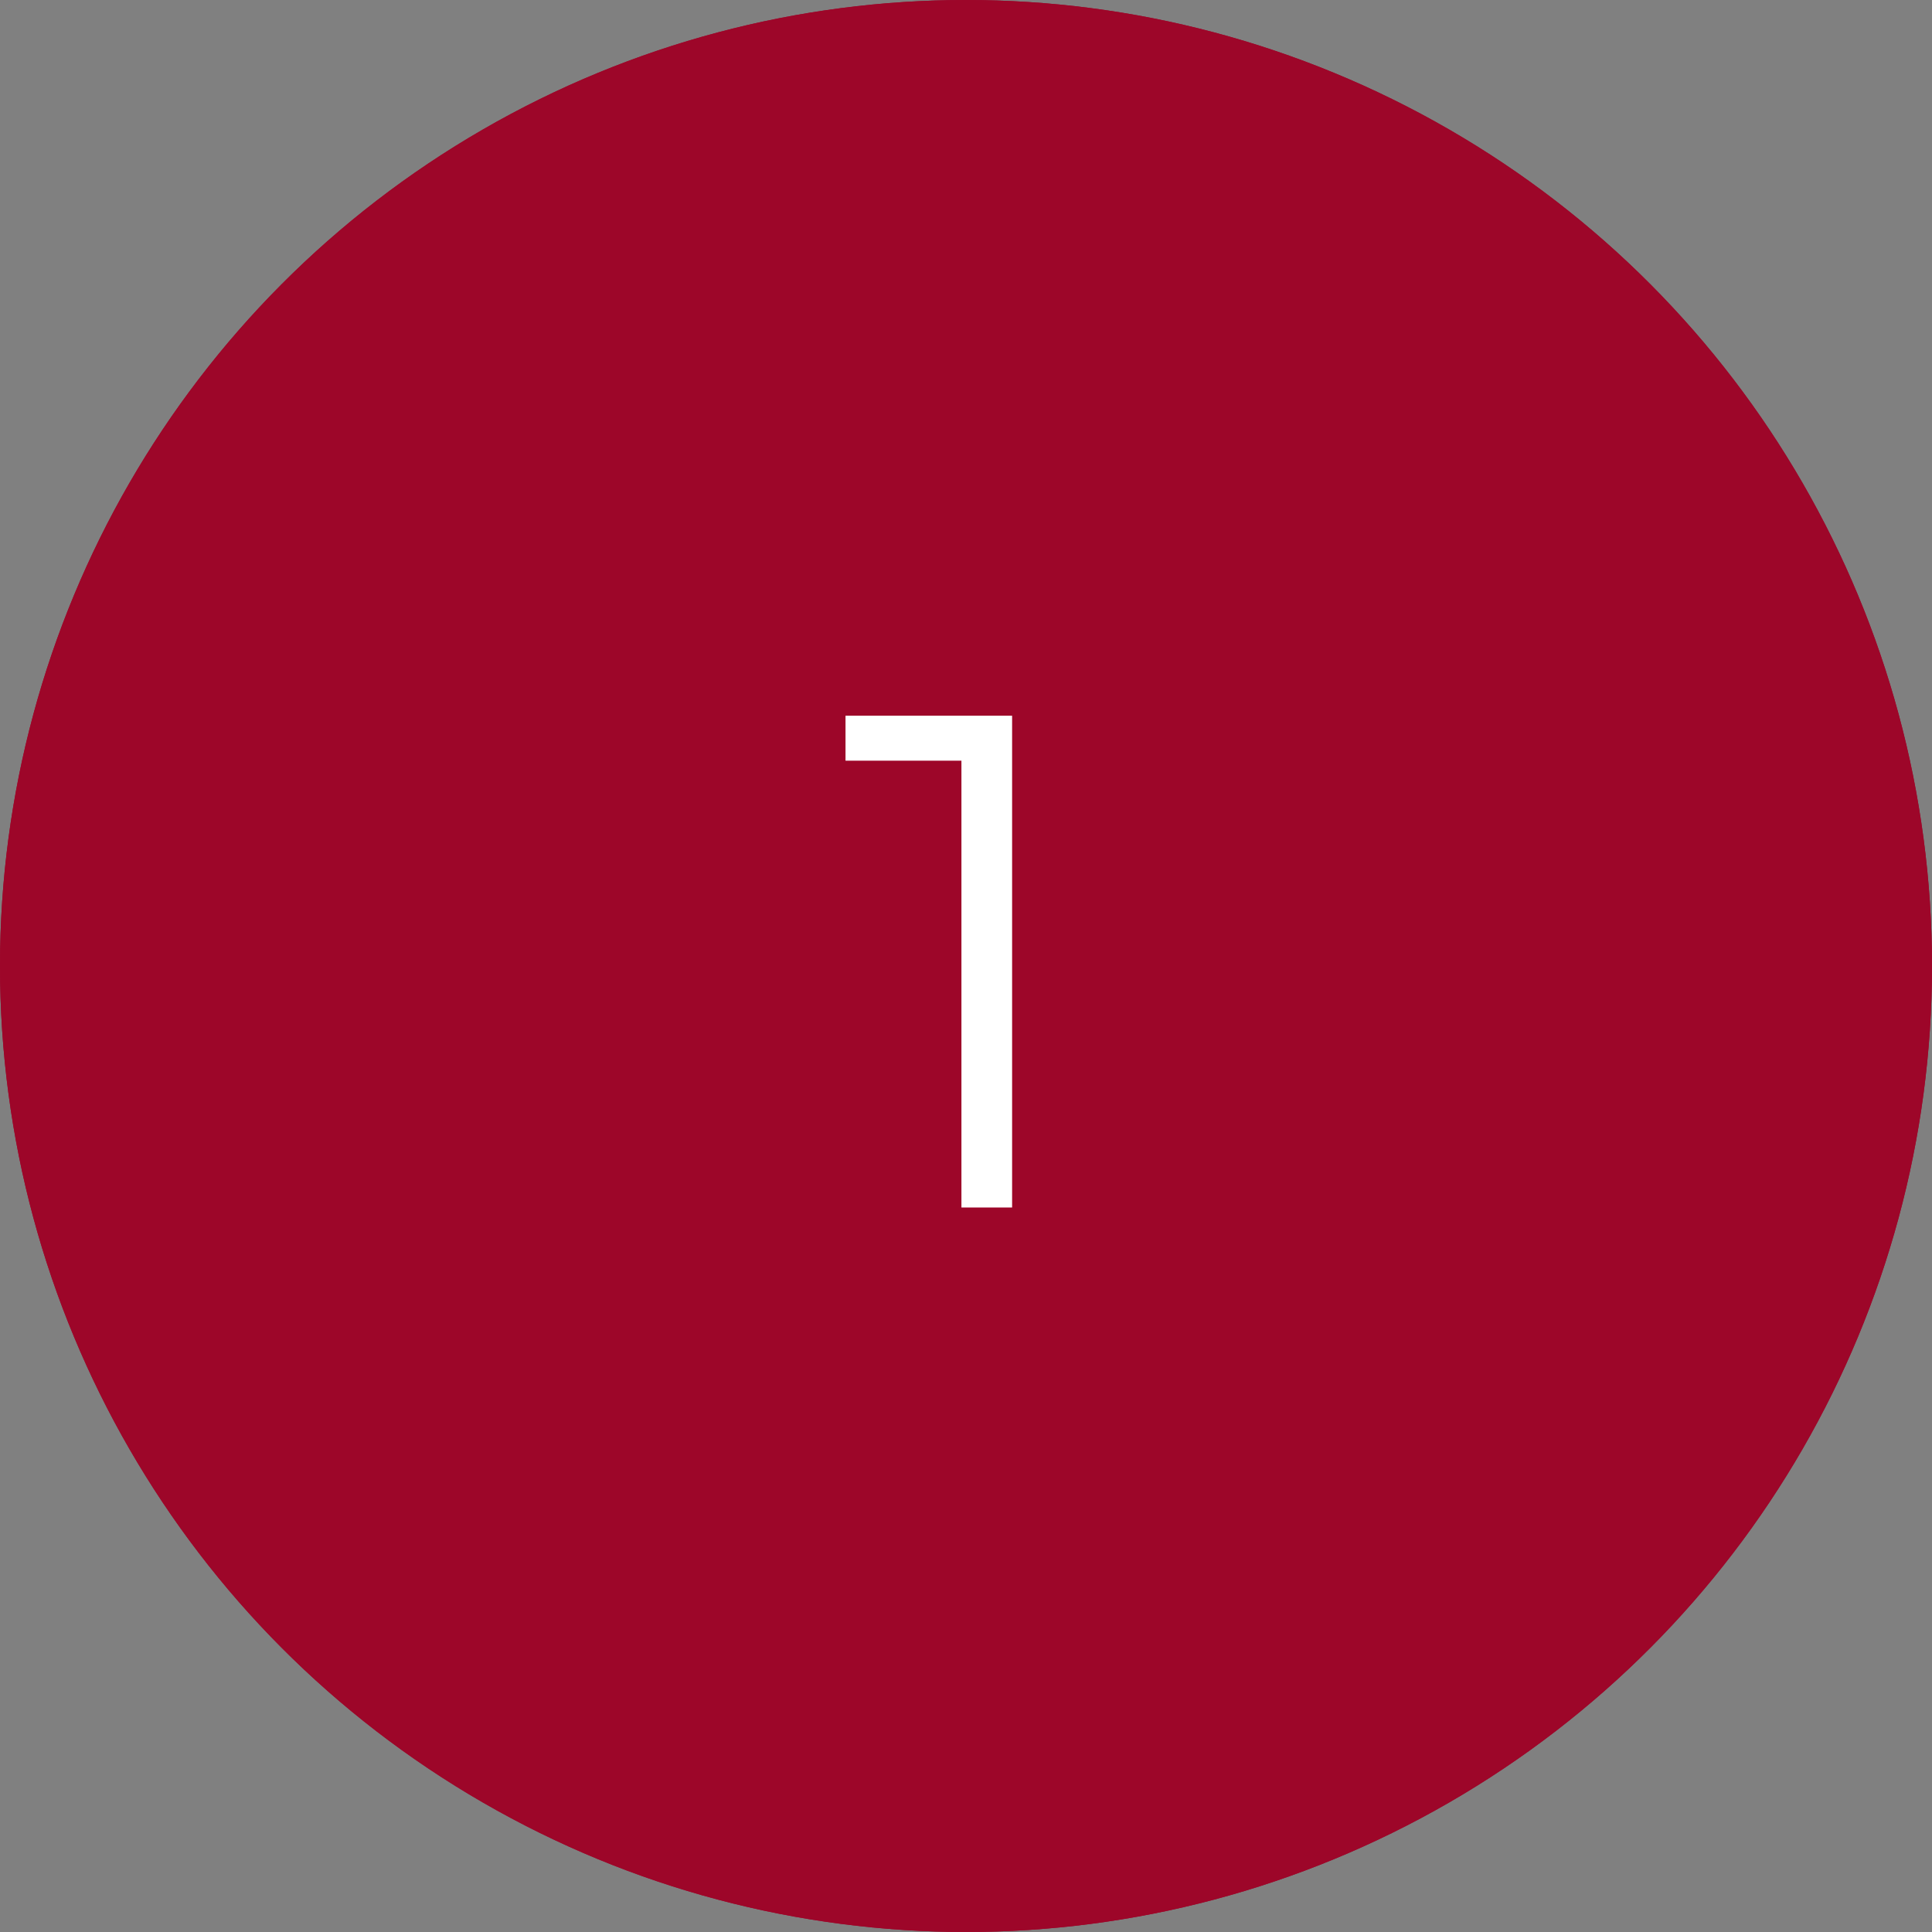
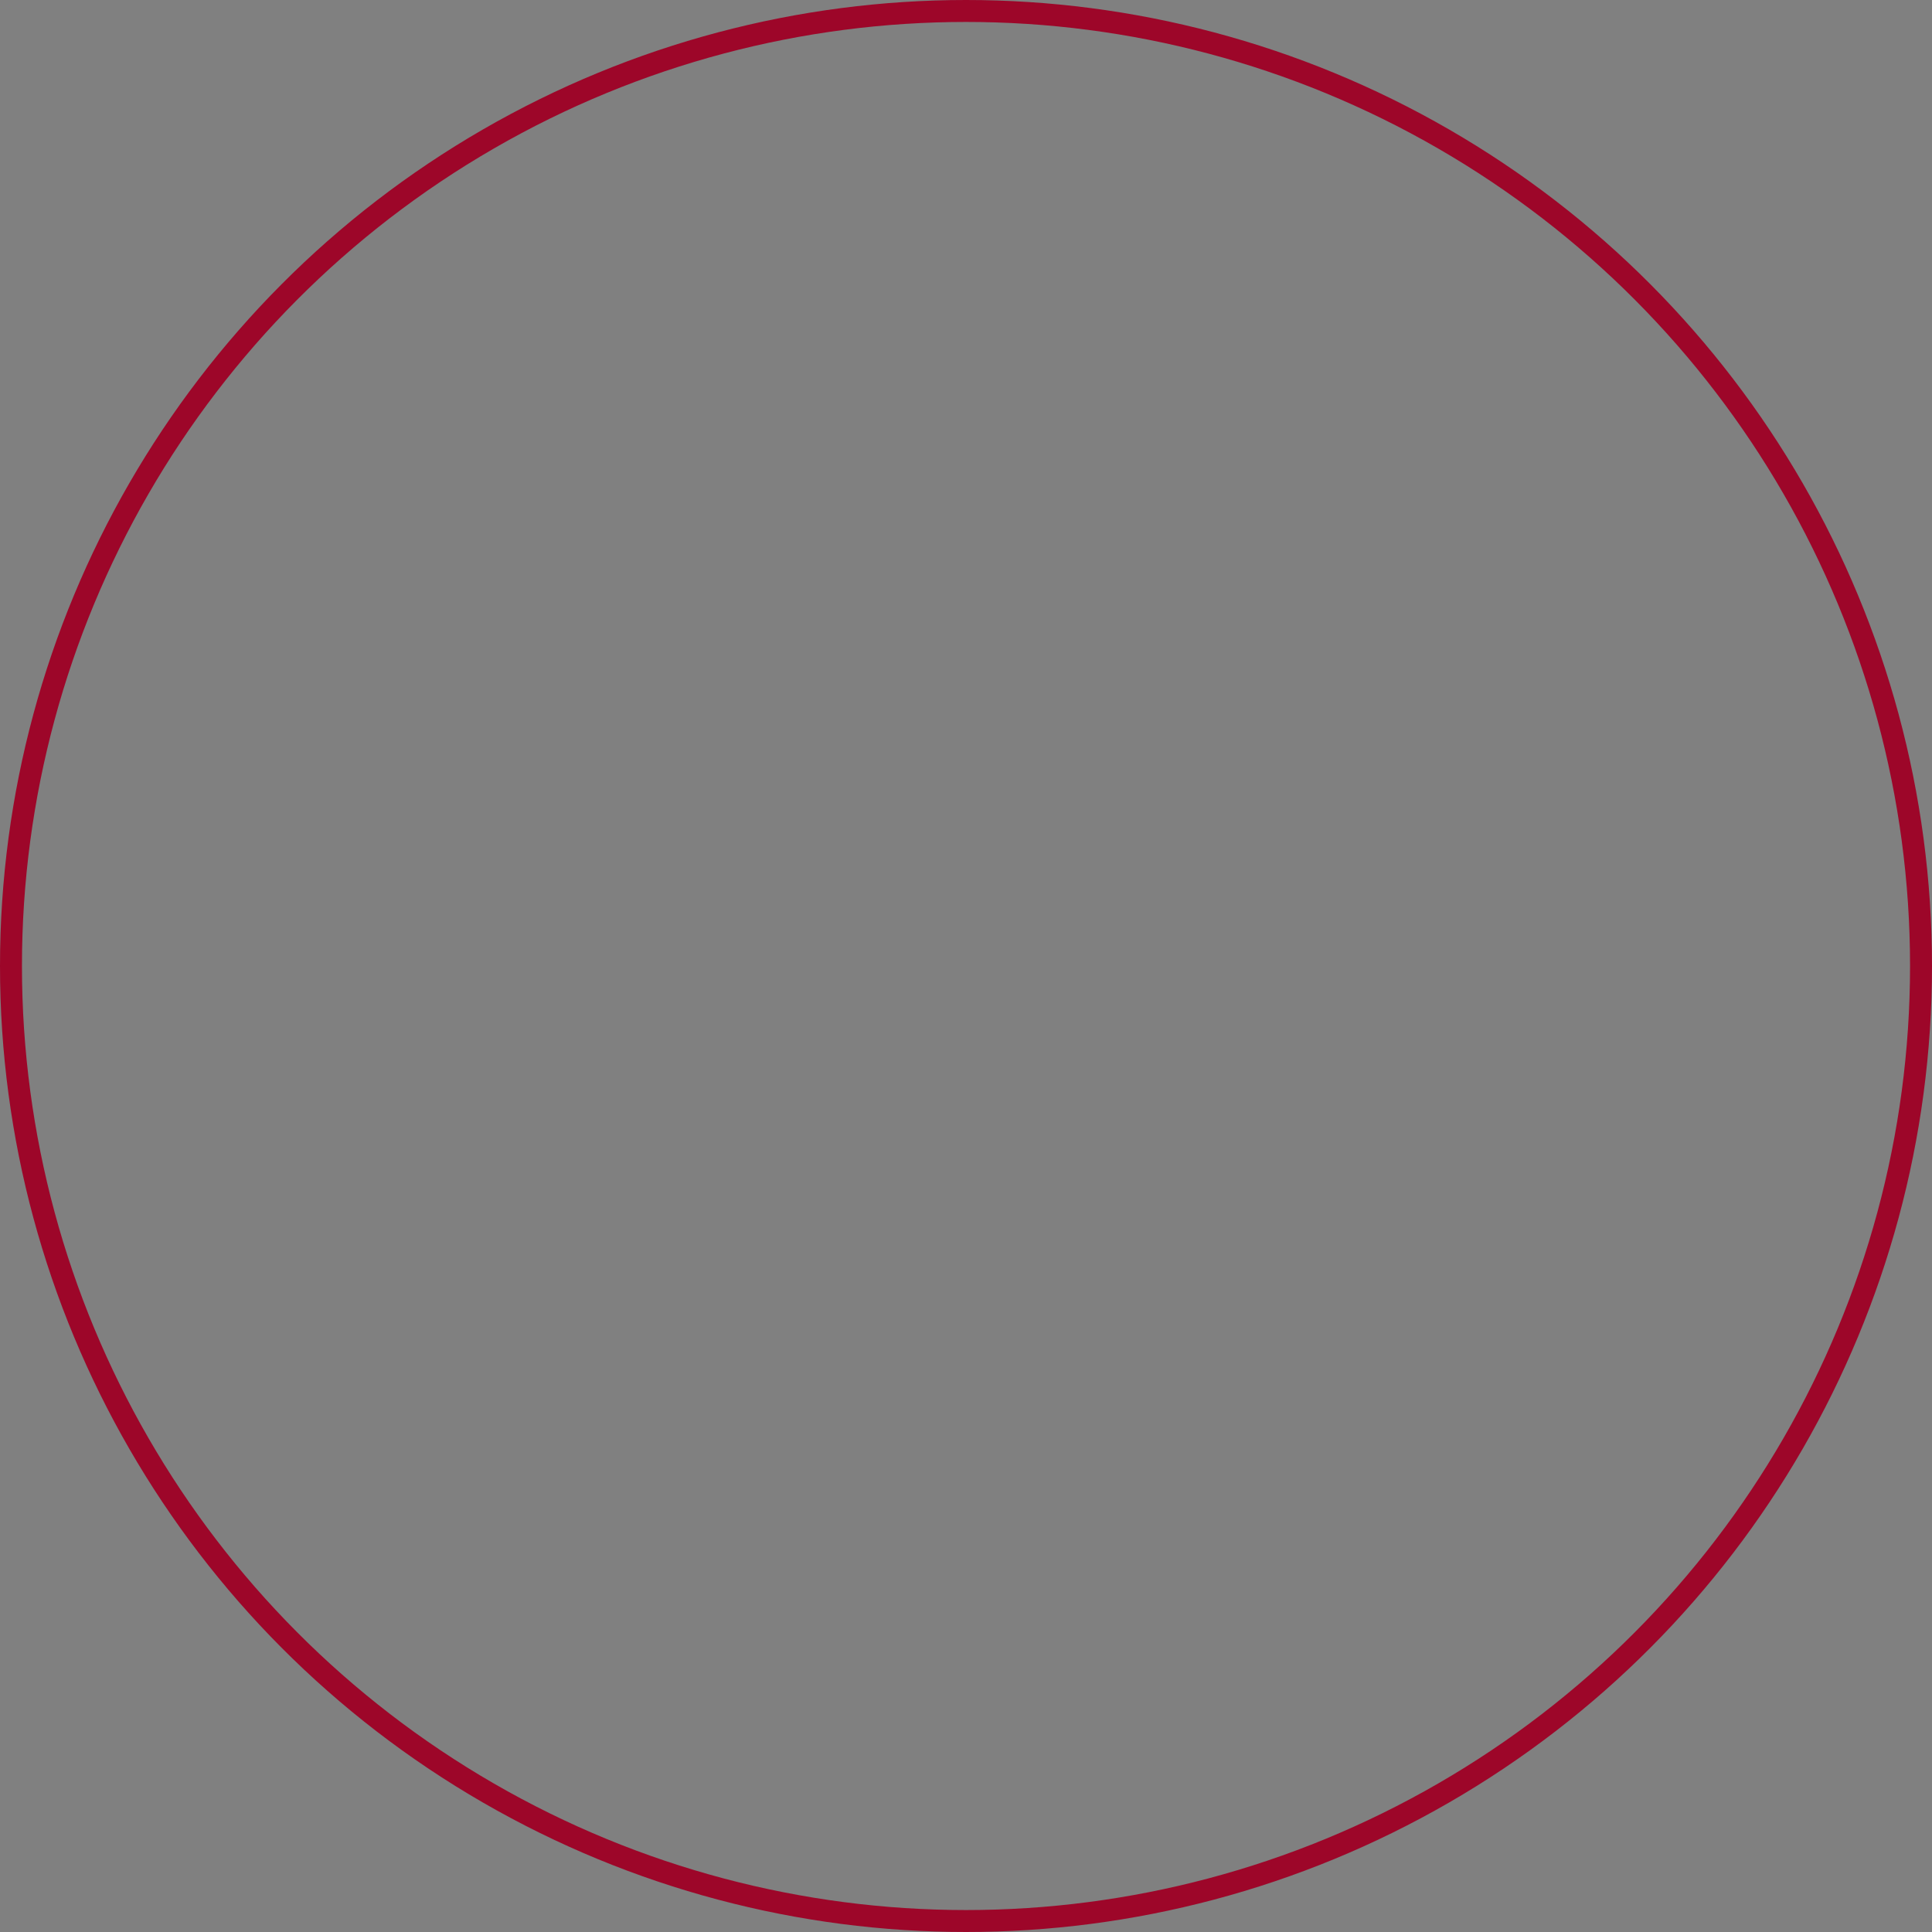
<svg xmlns="http://www.w3.org/2000/svg" width="88" height="88" viewBox="0 0 88 88">
  <rect x="0" y="0" width="88" height="88" fill="#808080" stroke="none" />
  <g id="グループ_17" data-name="グループ 17" transform="translate(0.108 -0.108)">
    <g id="楕円形_1" data-name="楕円形 1" transform="translate(-0.108 0.108)" fill="#9d0629" stroke="#9d0629" stroke-width="1">
-       <circle cx="44" cy="44" r="44" stroke="none" />
      <circle cx="44" cy="44" r="43.5" fill="none" />
    </g>
-     <path id="パス_1003" data-name="パス 1003" d="M-5.488-22.4v2.048h5.28V0H2.1V-22.4Z" transform="translate(43.892 55.108)" fill="#fff" />
  </g>
</svg>